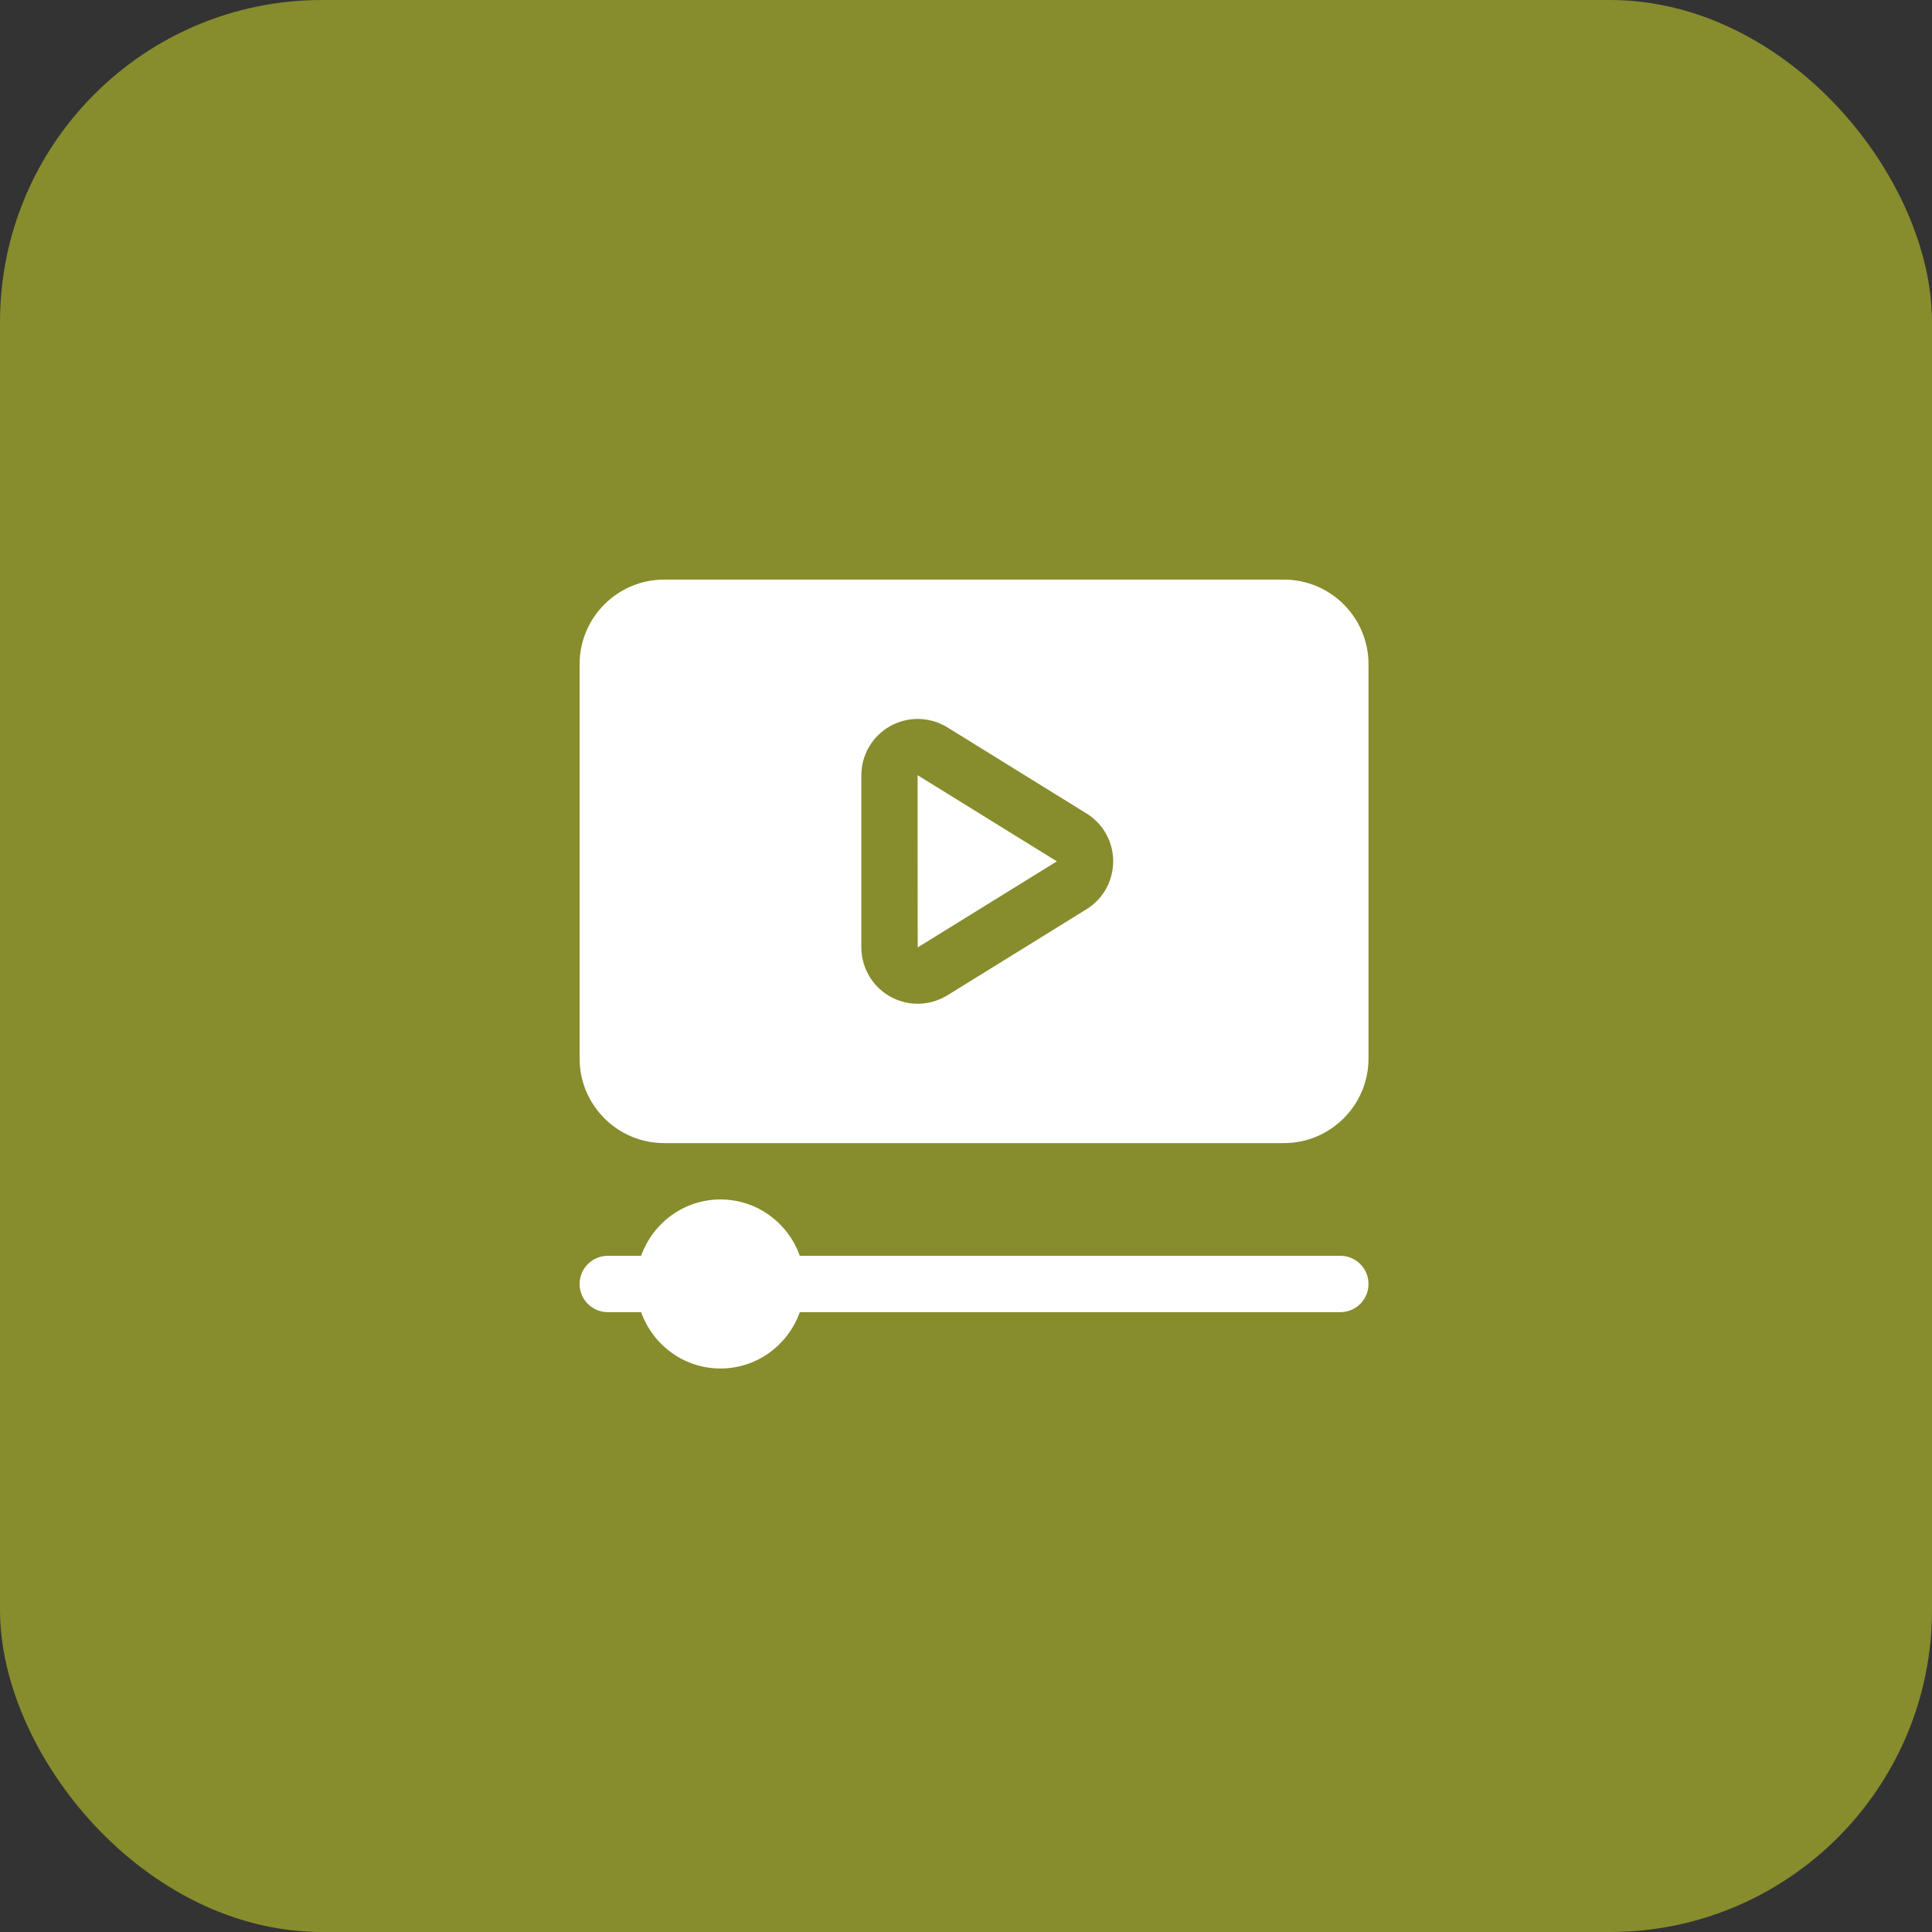
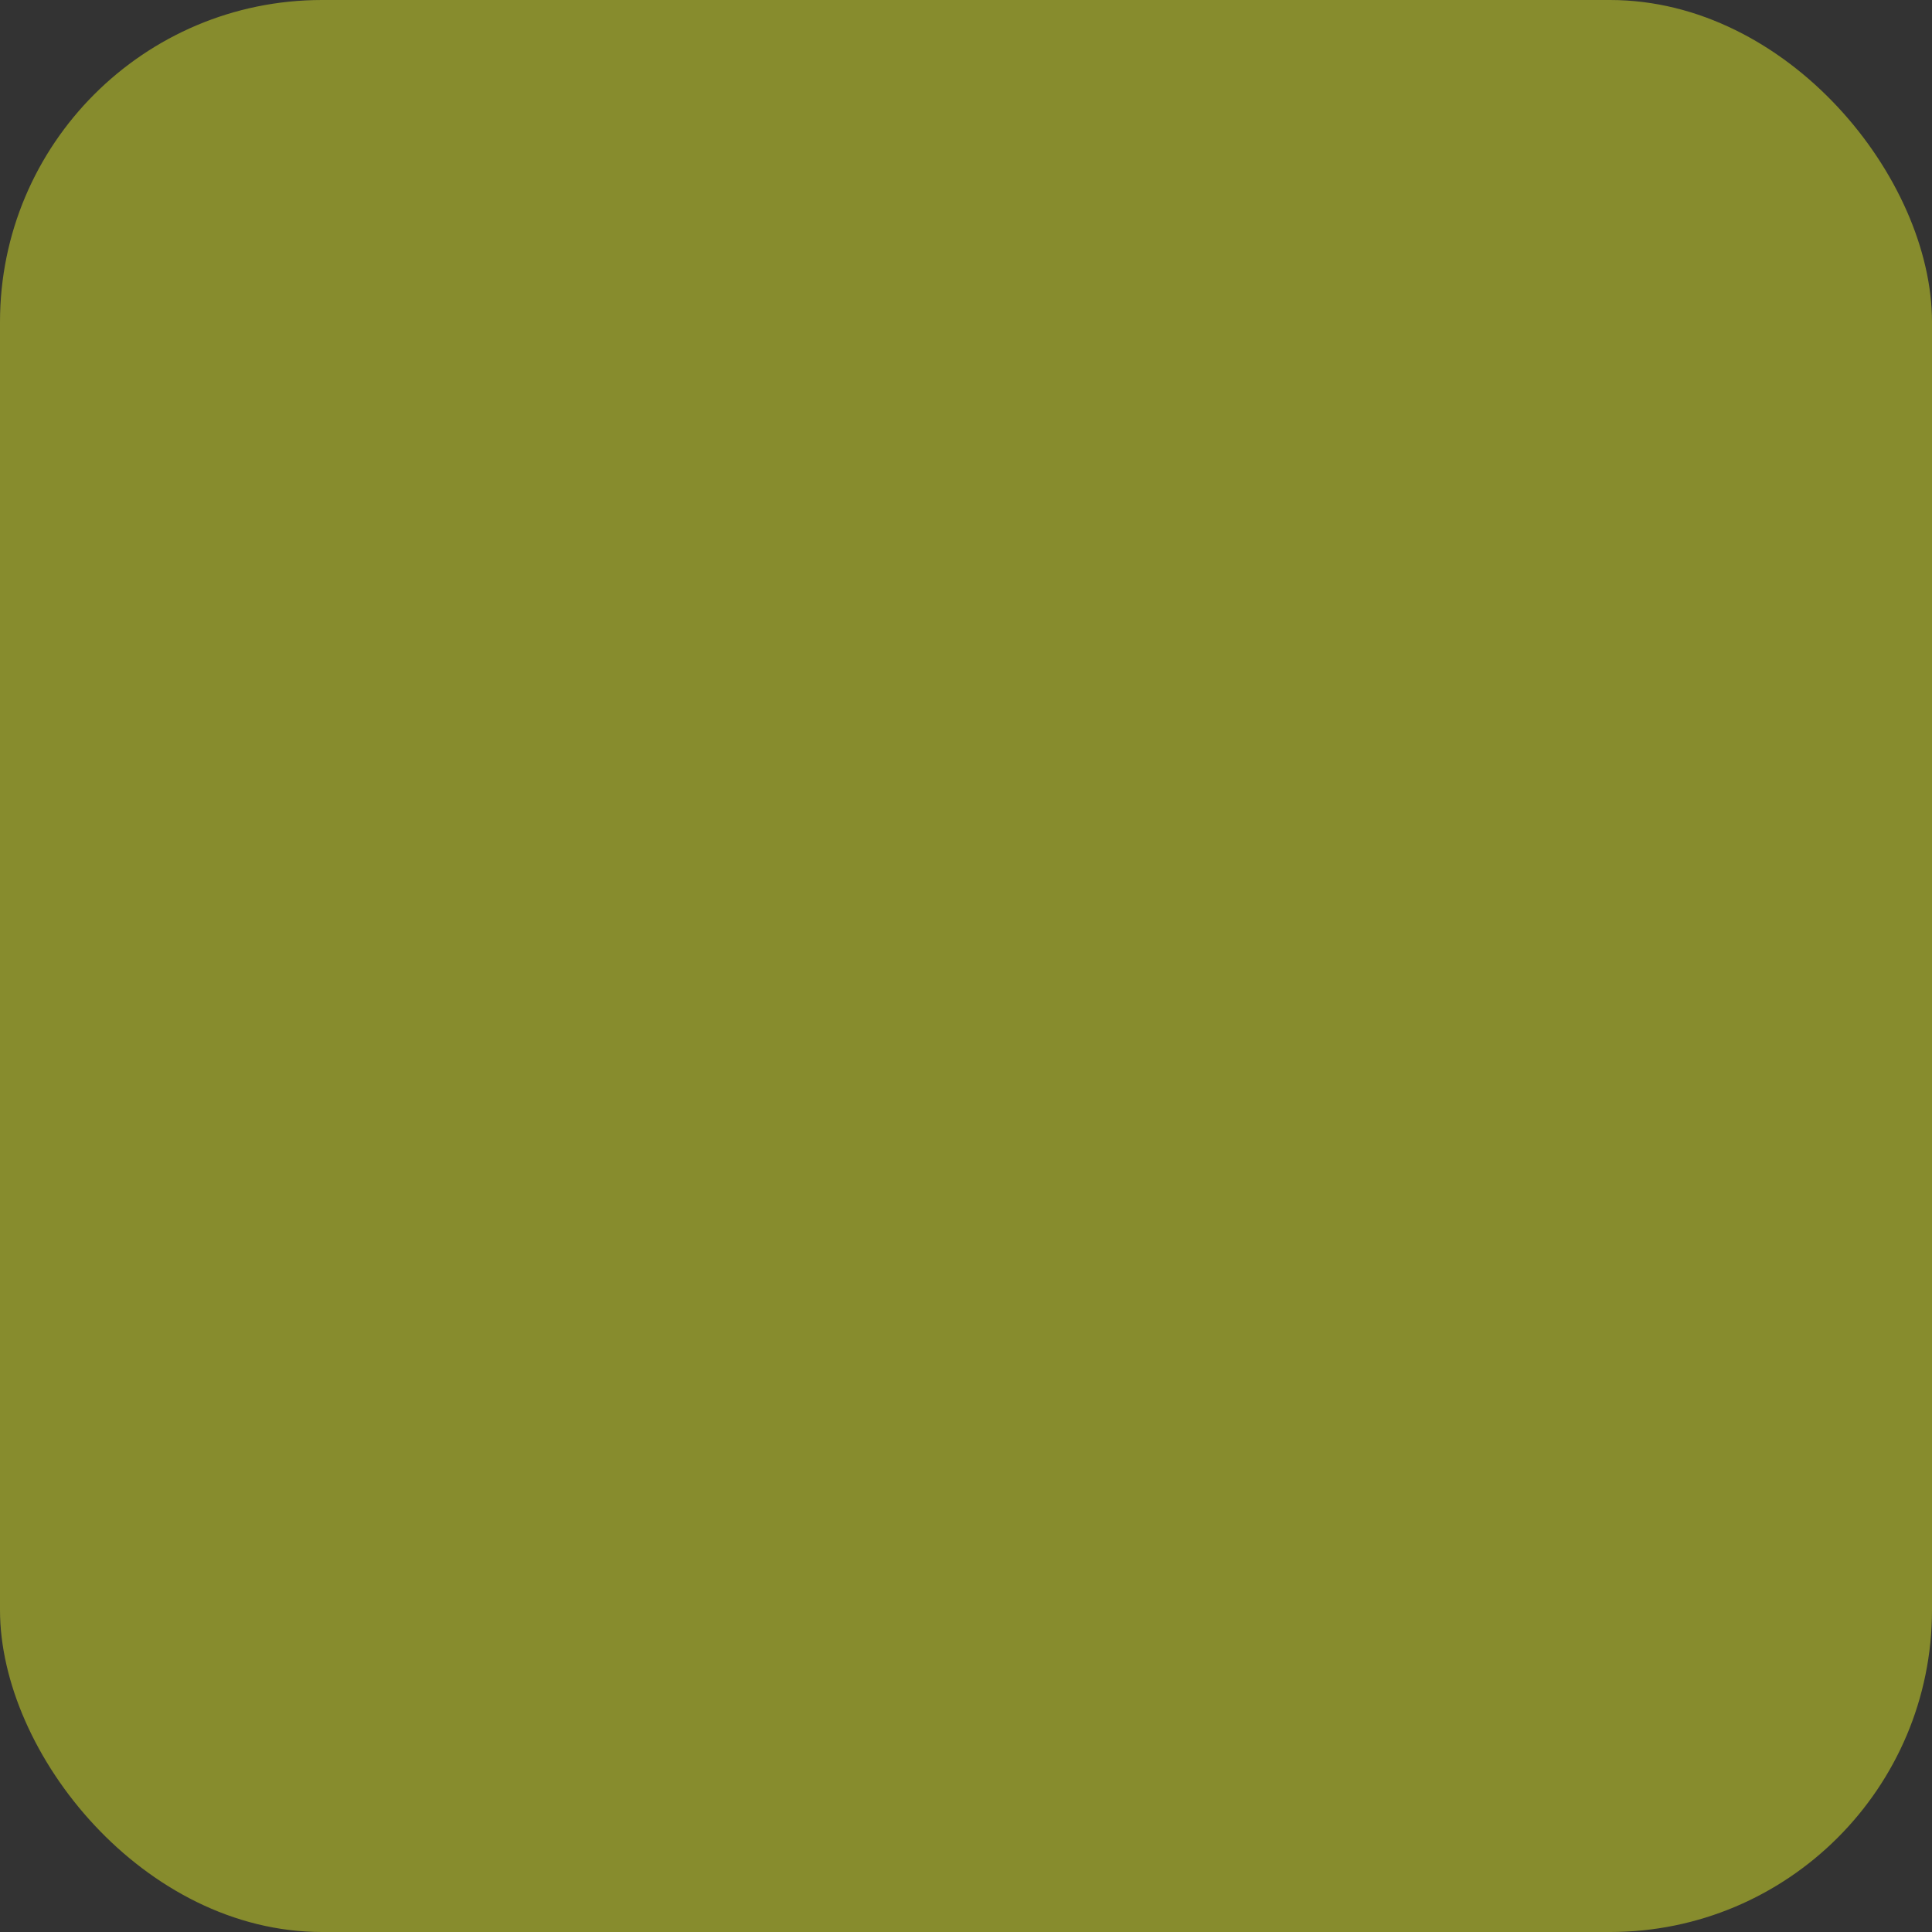
<svg xmlns="http://www.w3.org/2000/svg" width="60" height="60" viewBox="0 0 60 60" fill="none">
  <rect x="0" y="0" width="60" height="60" fill="#333333" stroke="none" />
  <rect width="60" height="60" rx="10" fill="#878C2D" />
-   <path d="M42.5 39.875C42.5 40.107 42.408 40.33 42.244 40.494C42.08 40.658 41.857 40.75 41.625 40.75H24.839C24.477 41.766 23.514 42.5 22.375 42.5C21.236 42.5 20.273 41.766 19.911 40.75H18.875C18.643 40.75 18.42 40.658 18.256 40.494C18.092 40.33 18 40.107 18 39.875C18 39.643 18.092 39.42 18.256 39.256C18.42 39.092 18.643 39 18.875 39H19.911C20.273 37.984 21.236 37.25 22.375 37.25C23.514 37.25 24.477 37.984 24.839 39H41.625C41.857 39 42.08 39.092 42.244 39.256C42.408 39.42 42.5 39.643 42.5 39.875ZM28.5 29.423L32.822 26.75L28.496 24.074L28.5 29.423ZM42.5 20.625V32.875C42.5 34.322 41.322 35.5 39.875 35.5H20.625C19.178 35.5 18 34.322 18 32.875V20.625C18 19.178 19.178 18 20.625 18H39.875C41.322 18 42.5 19.178 42.5 20.625ZM34.571 26.75C34.571 26.139 34.261 25.584 33.741 25.262L29.42 22.588C29.155 22.425 28.851 22.335 28.539 22.328C28.228 22.321 27.92 22.397 27.648 22.549C27.376 22.701 27.149 22.922 26.991 23.191C26.833 23.459 26.75 23.765 26.75 24.077V29.423C26.751 29.887 26.935 30.331 27.263 30.659C27.591 30.987 28.035 31.172 28.499 31.172C28.819 31.172 29.139 31.085 29.42 30.912L33.741 28.238C33.995 28.081 34.205 27.862 34.35 27.602C34.495 27.341 34.571 27.047 34.57 26.749L34.571 26.75Z" fill="white" />
</svg>